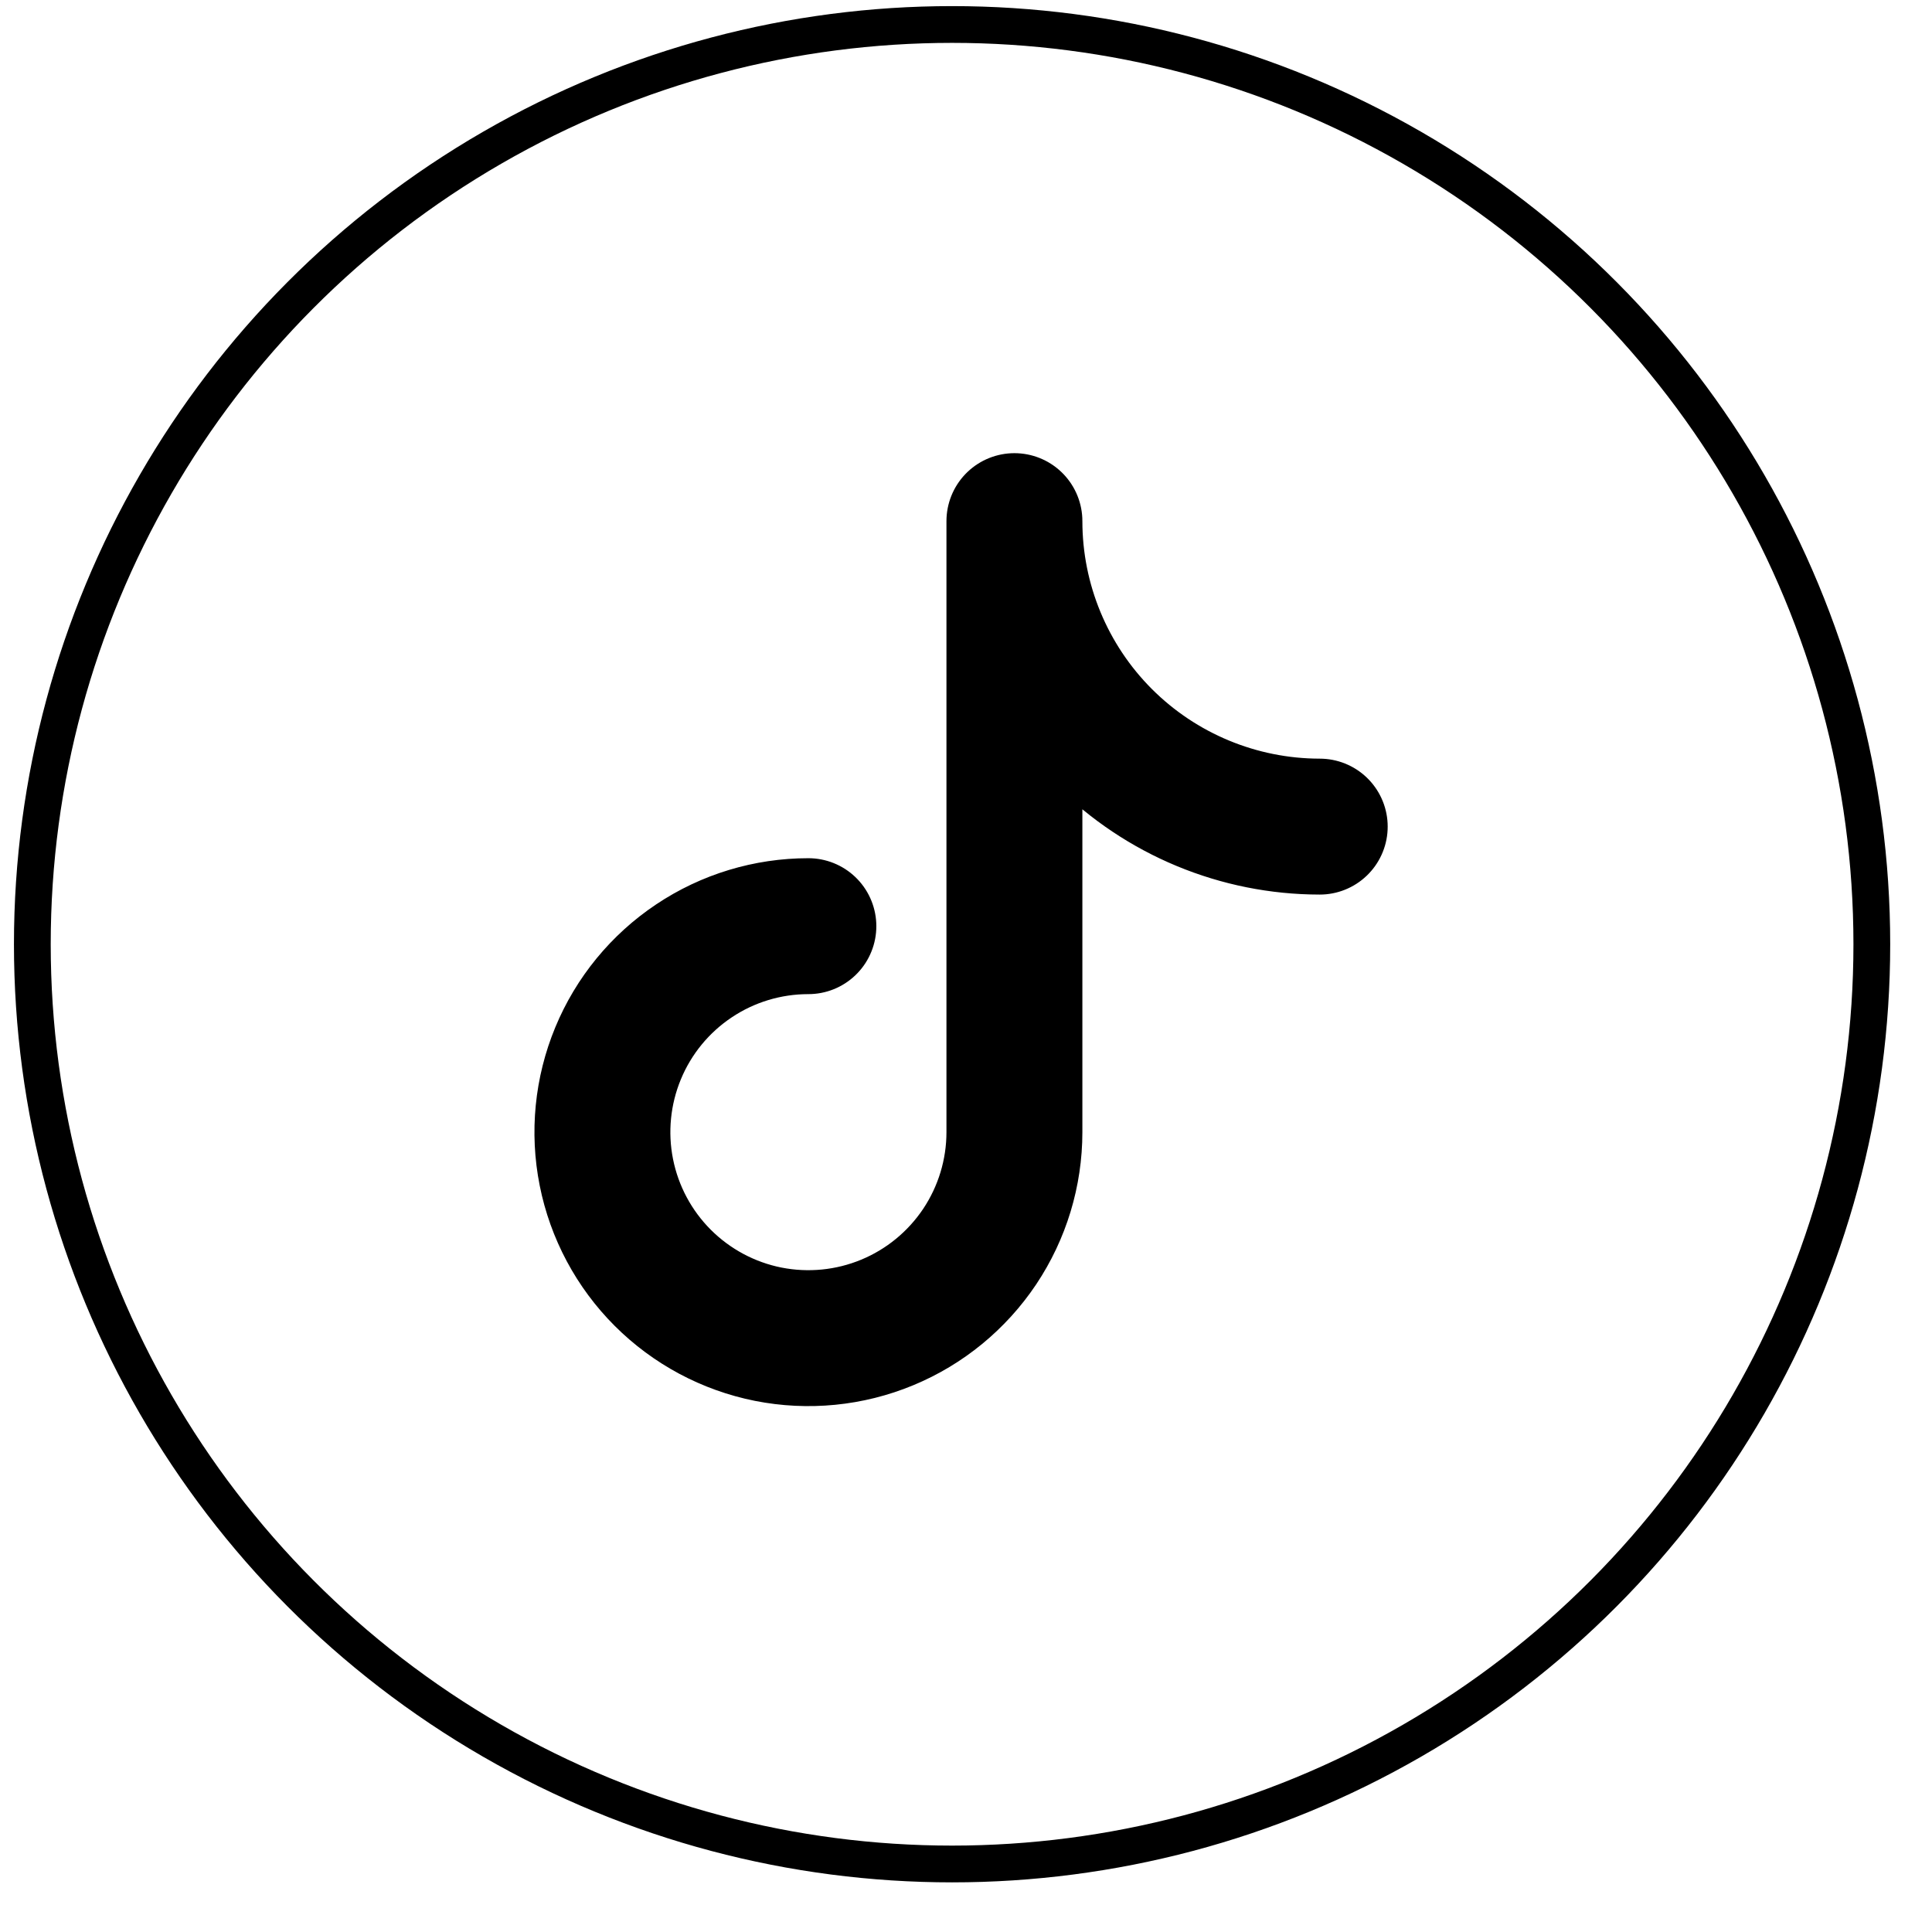
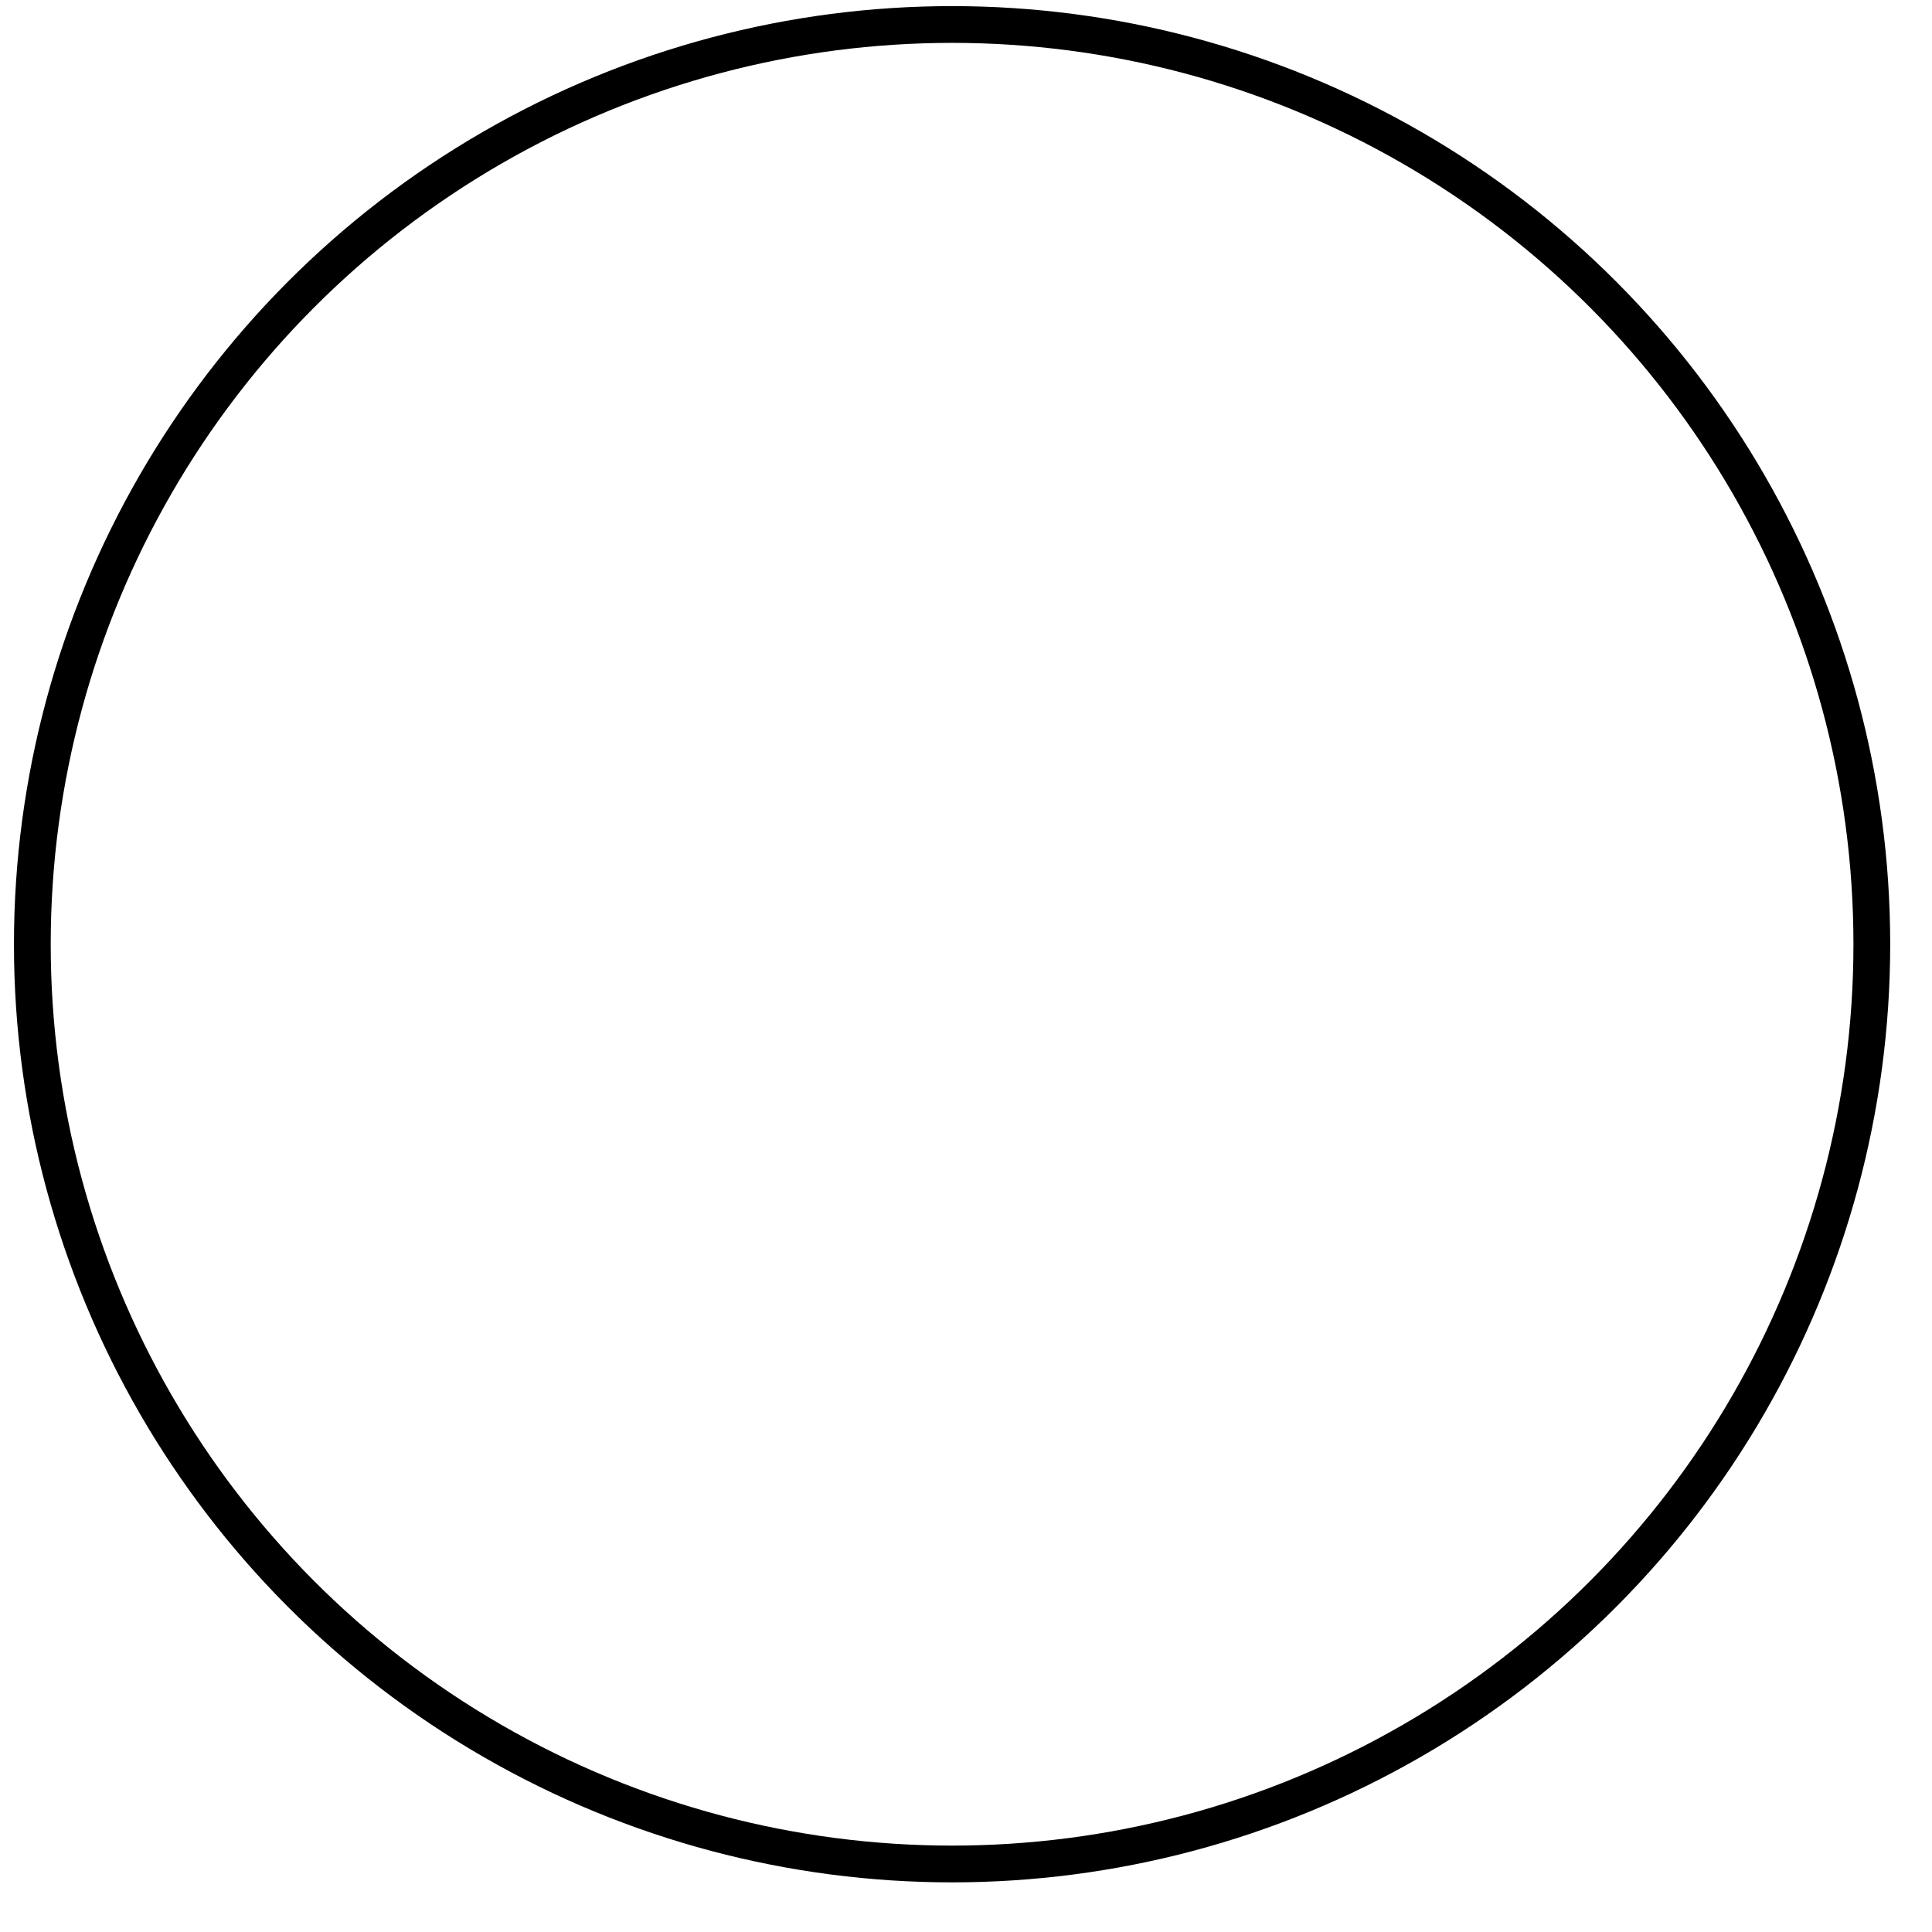
<svg xmlns="http://www.w3.org/2000/svg" width="34" height="34" viewBox="0 0 34 34" fill="none">
  <circle cx="16.755" cy="16.617" r="16.186" stroke="black" stroke-width="0.647" />
-   <path d="M17.852 19.919V9.172M17.852 19.924C17.852 20.641 17.639 21.342 17.241 21.938C16.842 22.534 16.276 22.999 15.614 23.273C14.951 23.548 14.222 23.619 13.519 23.48C12.816 23.34 12.17 22.994 11.663 22.487C11.156 21.98 10.811 21.334 10.671 20.631C10.531 19.928 10.603 19.199 10.877 18.537C11.151 17.874 11.616 17.308 12.212 16.91C12.808 16.511 13.509 16.299 14.226 16.299M17.852 9.171C17.852 10.596 18.418 11.963 19.425 12.971C20.433 13.979 21.8 14.546 23.225 14.547" stroke="black" stroke-width="2.392" stroke-linecap="round" stroke-linejoin="round" />
</svg>